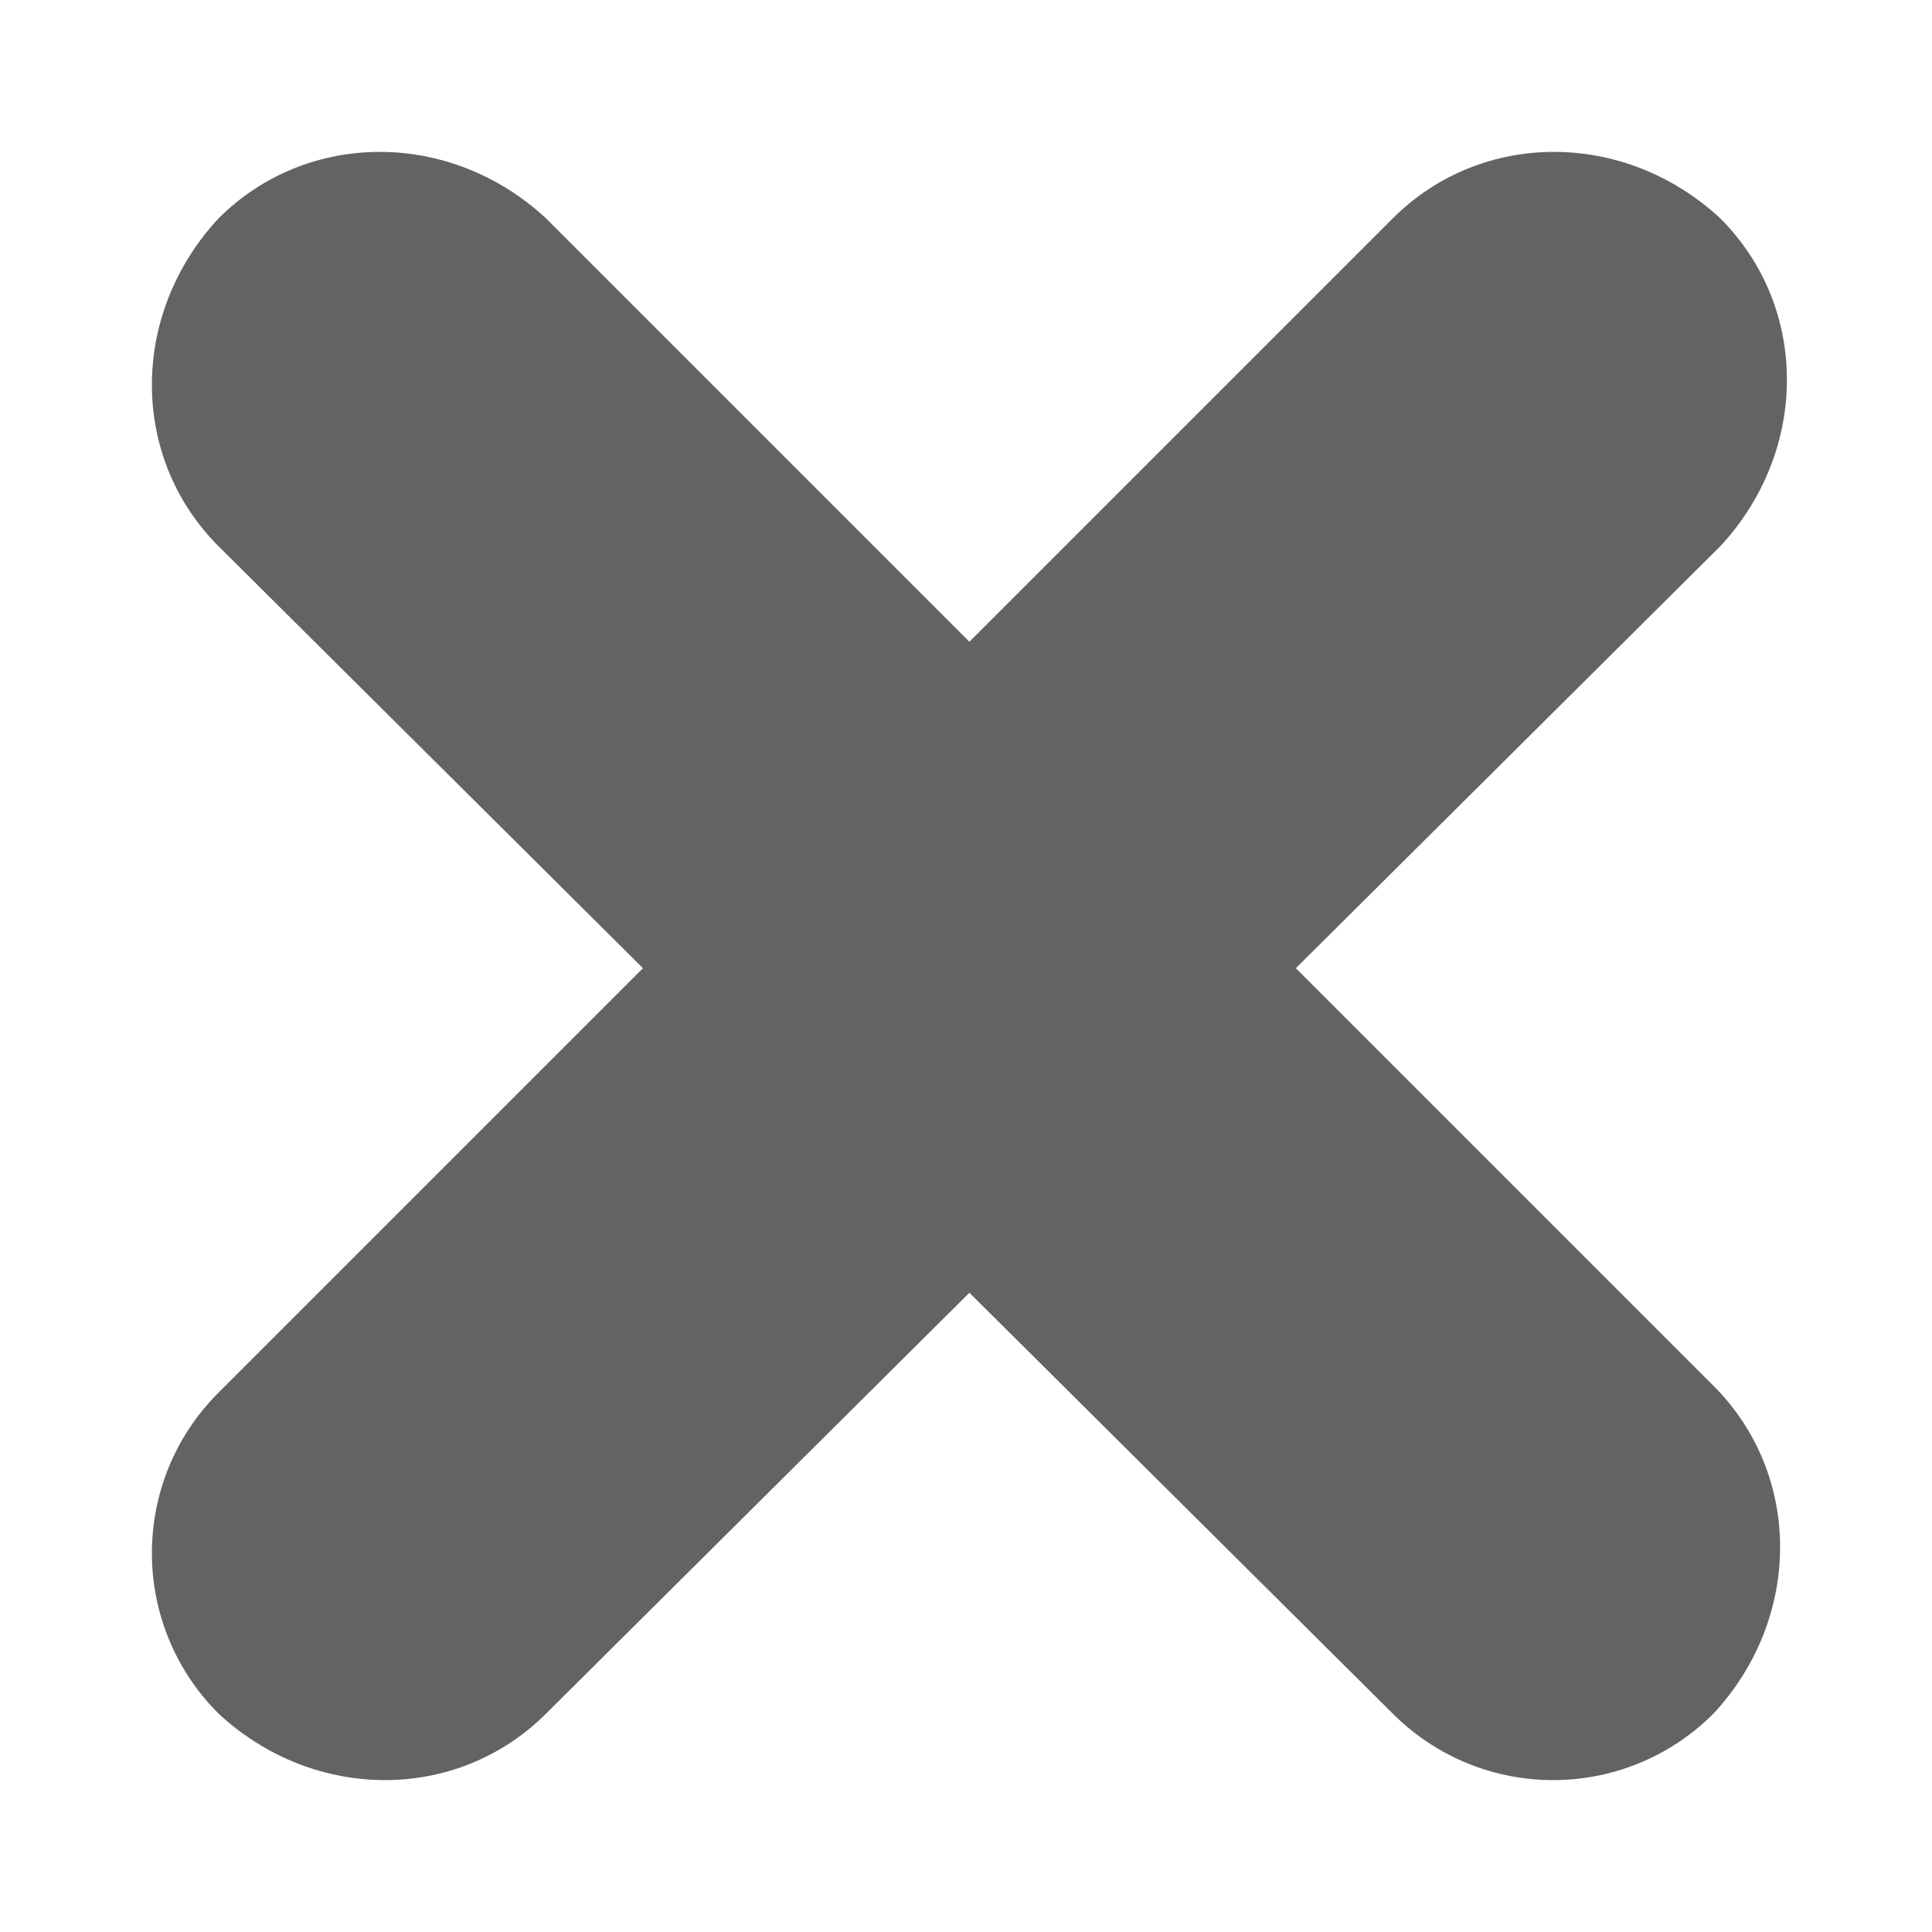
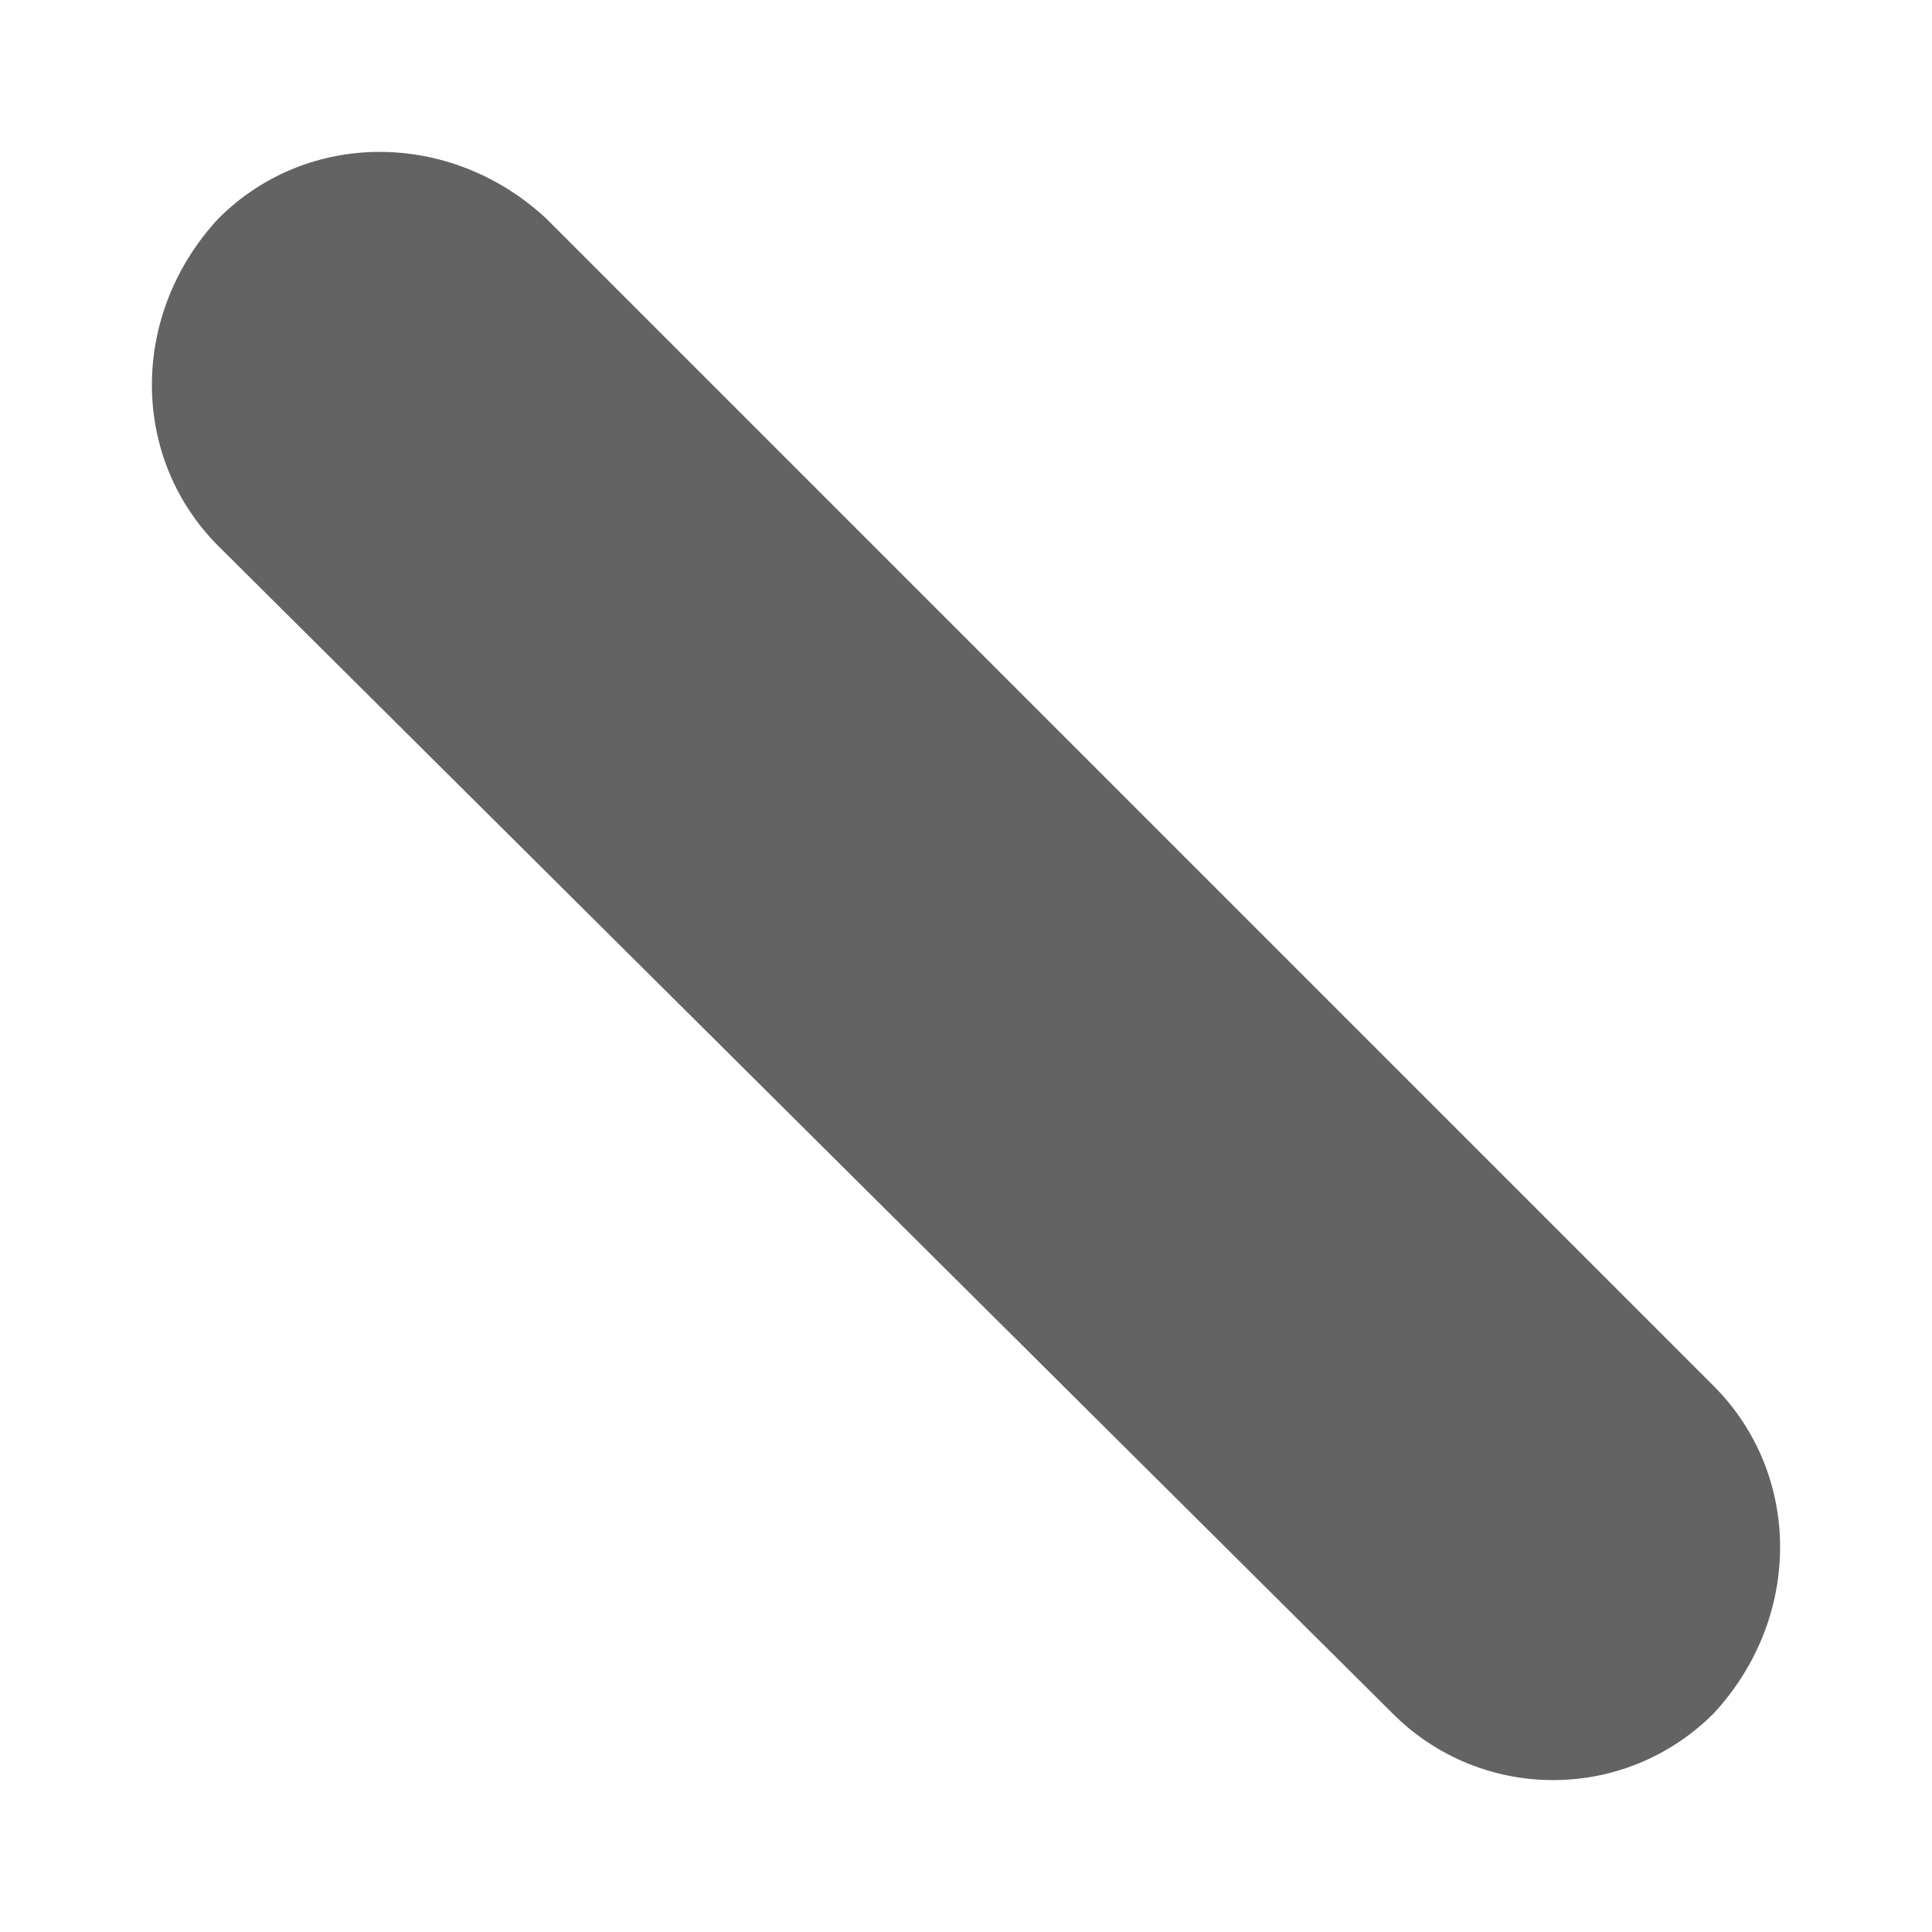
<svg xmlns="http://www.w3.org/2000/svg" version="1.1" id="Layer_1" x="0px" y="0px" viewBox="0 0 28.3 28.3" style="enable-background:new 0 0 28.3 28.3;" xml:space="preserve">
  <style type="text/css">
	.st0{fill:#646363;}
</style>
  <g>
-     <path class="st0" d="M20.4,25.1L3.2,8c-1.3-1.3-1.3-3.4,0-4.8l0,0c1.3-1.3,3.4-1.3,4.8,0l17.1,17.1c1.3,1.3,1.3,3.4,0,4.8l0,0   C23.8,26.4,21.7,26.4,20.4,25.1z" />
-     <path class="st0" d="M3.2,20.4L20.4,3.2c1.3-1.3,3.4-1.3,4.8,0l0,0c1.3,1.3,1.3,3.4,0,4.8L8,25.1c-1.3,1.3-3.4,1.3-4.8,0l0,0   C1.9,23.8,1.9,21.7,3.2,20.4z" />
+     <path class="st0" d="M20.4,25.1L3.2,8c-1.3-1.3-1.3-3.4,0-4.8l0,0c1.3-1.3,3.4-1.3,4.8,0l17.1,17.1c1.3,1.3,1.3,3.4,0,4.8l0,0   C23.8,26.4,21.7,26.4,20.4,25.1" />
  </g>
</svg>